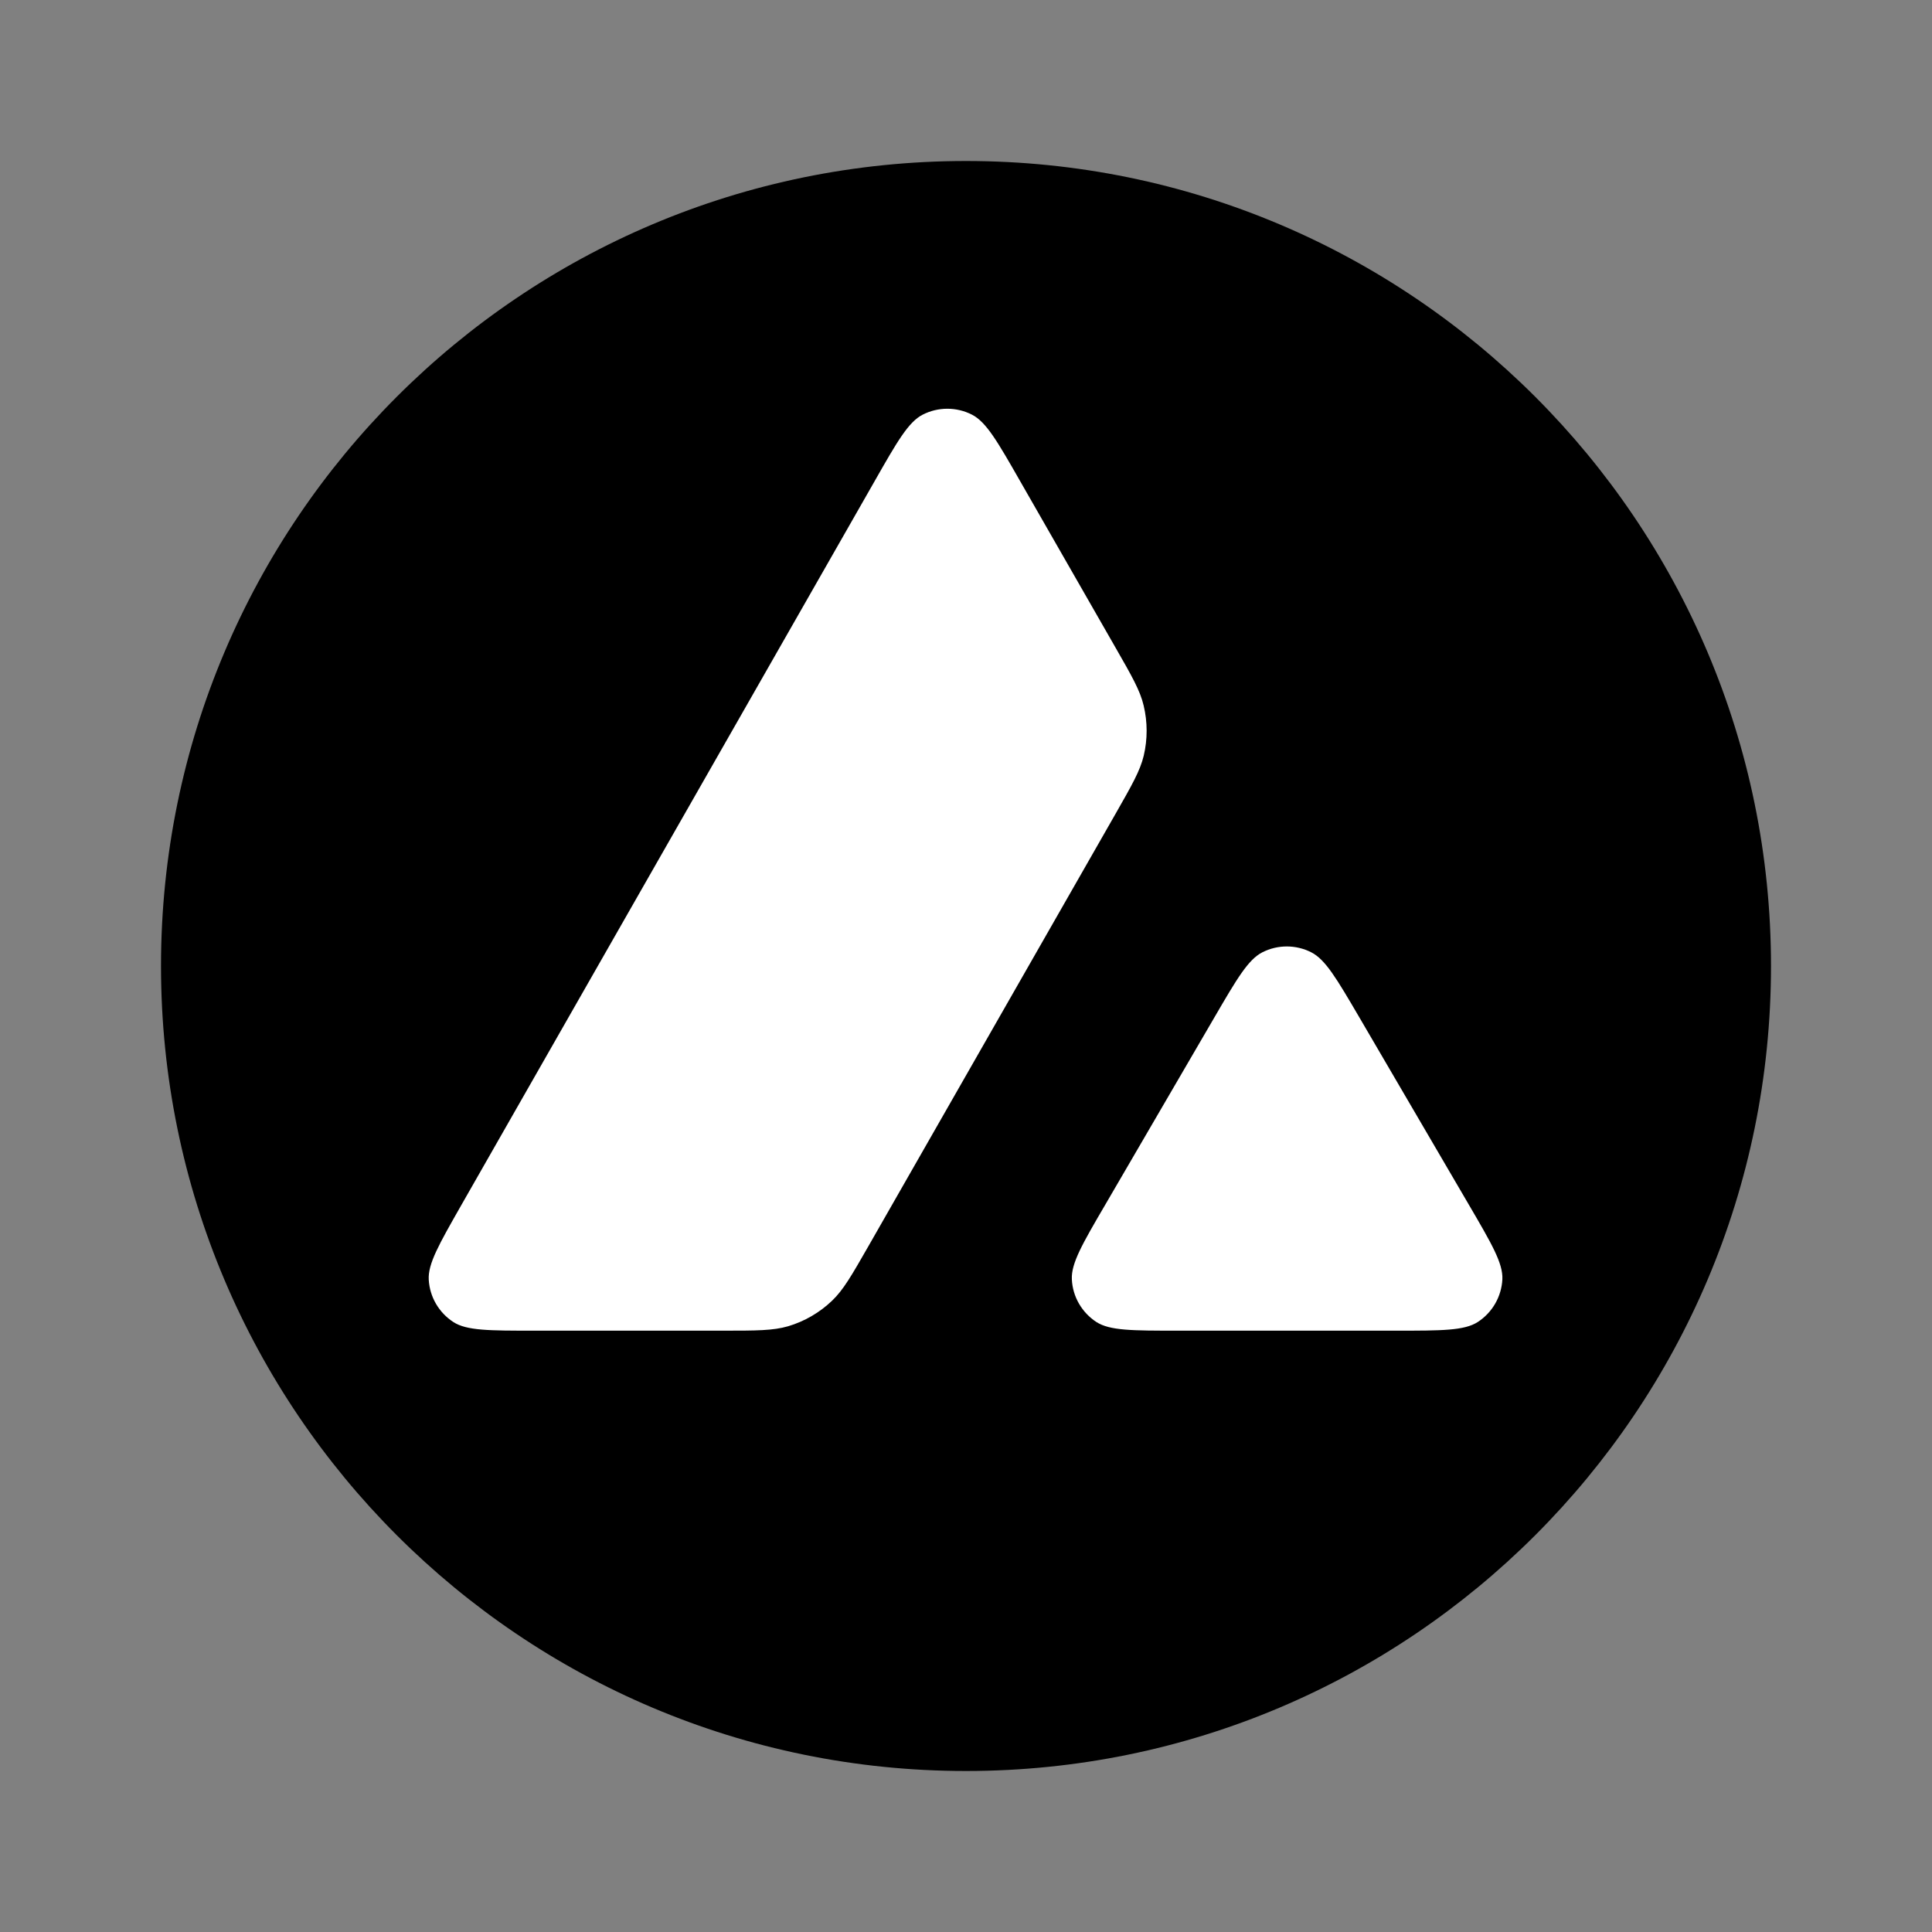
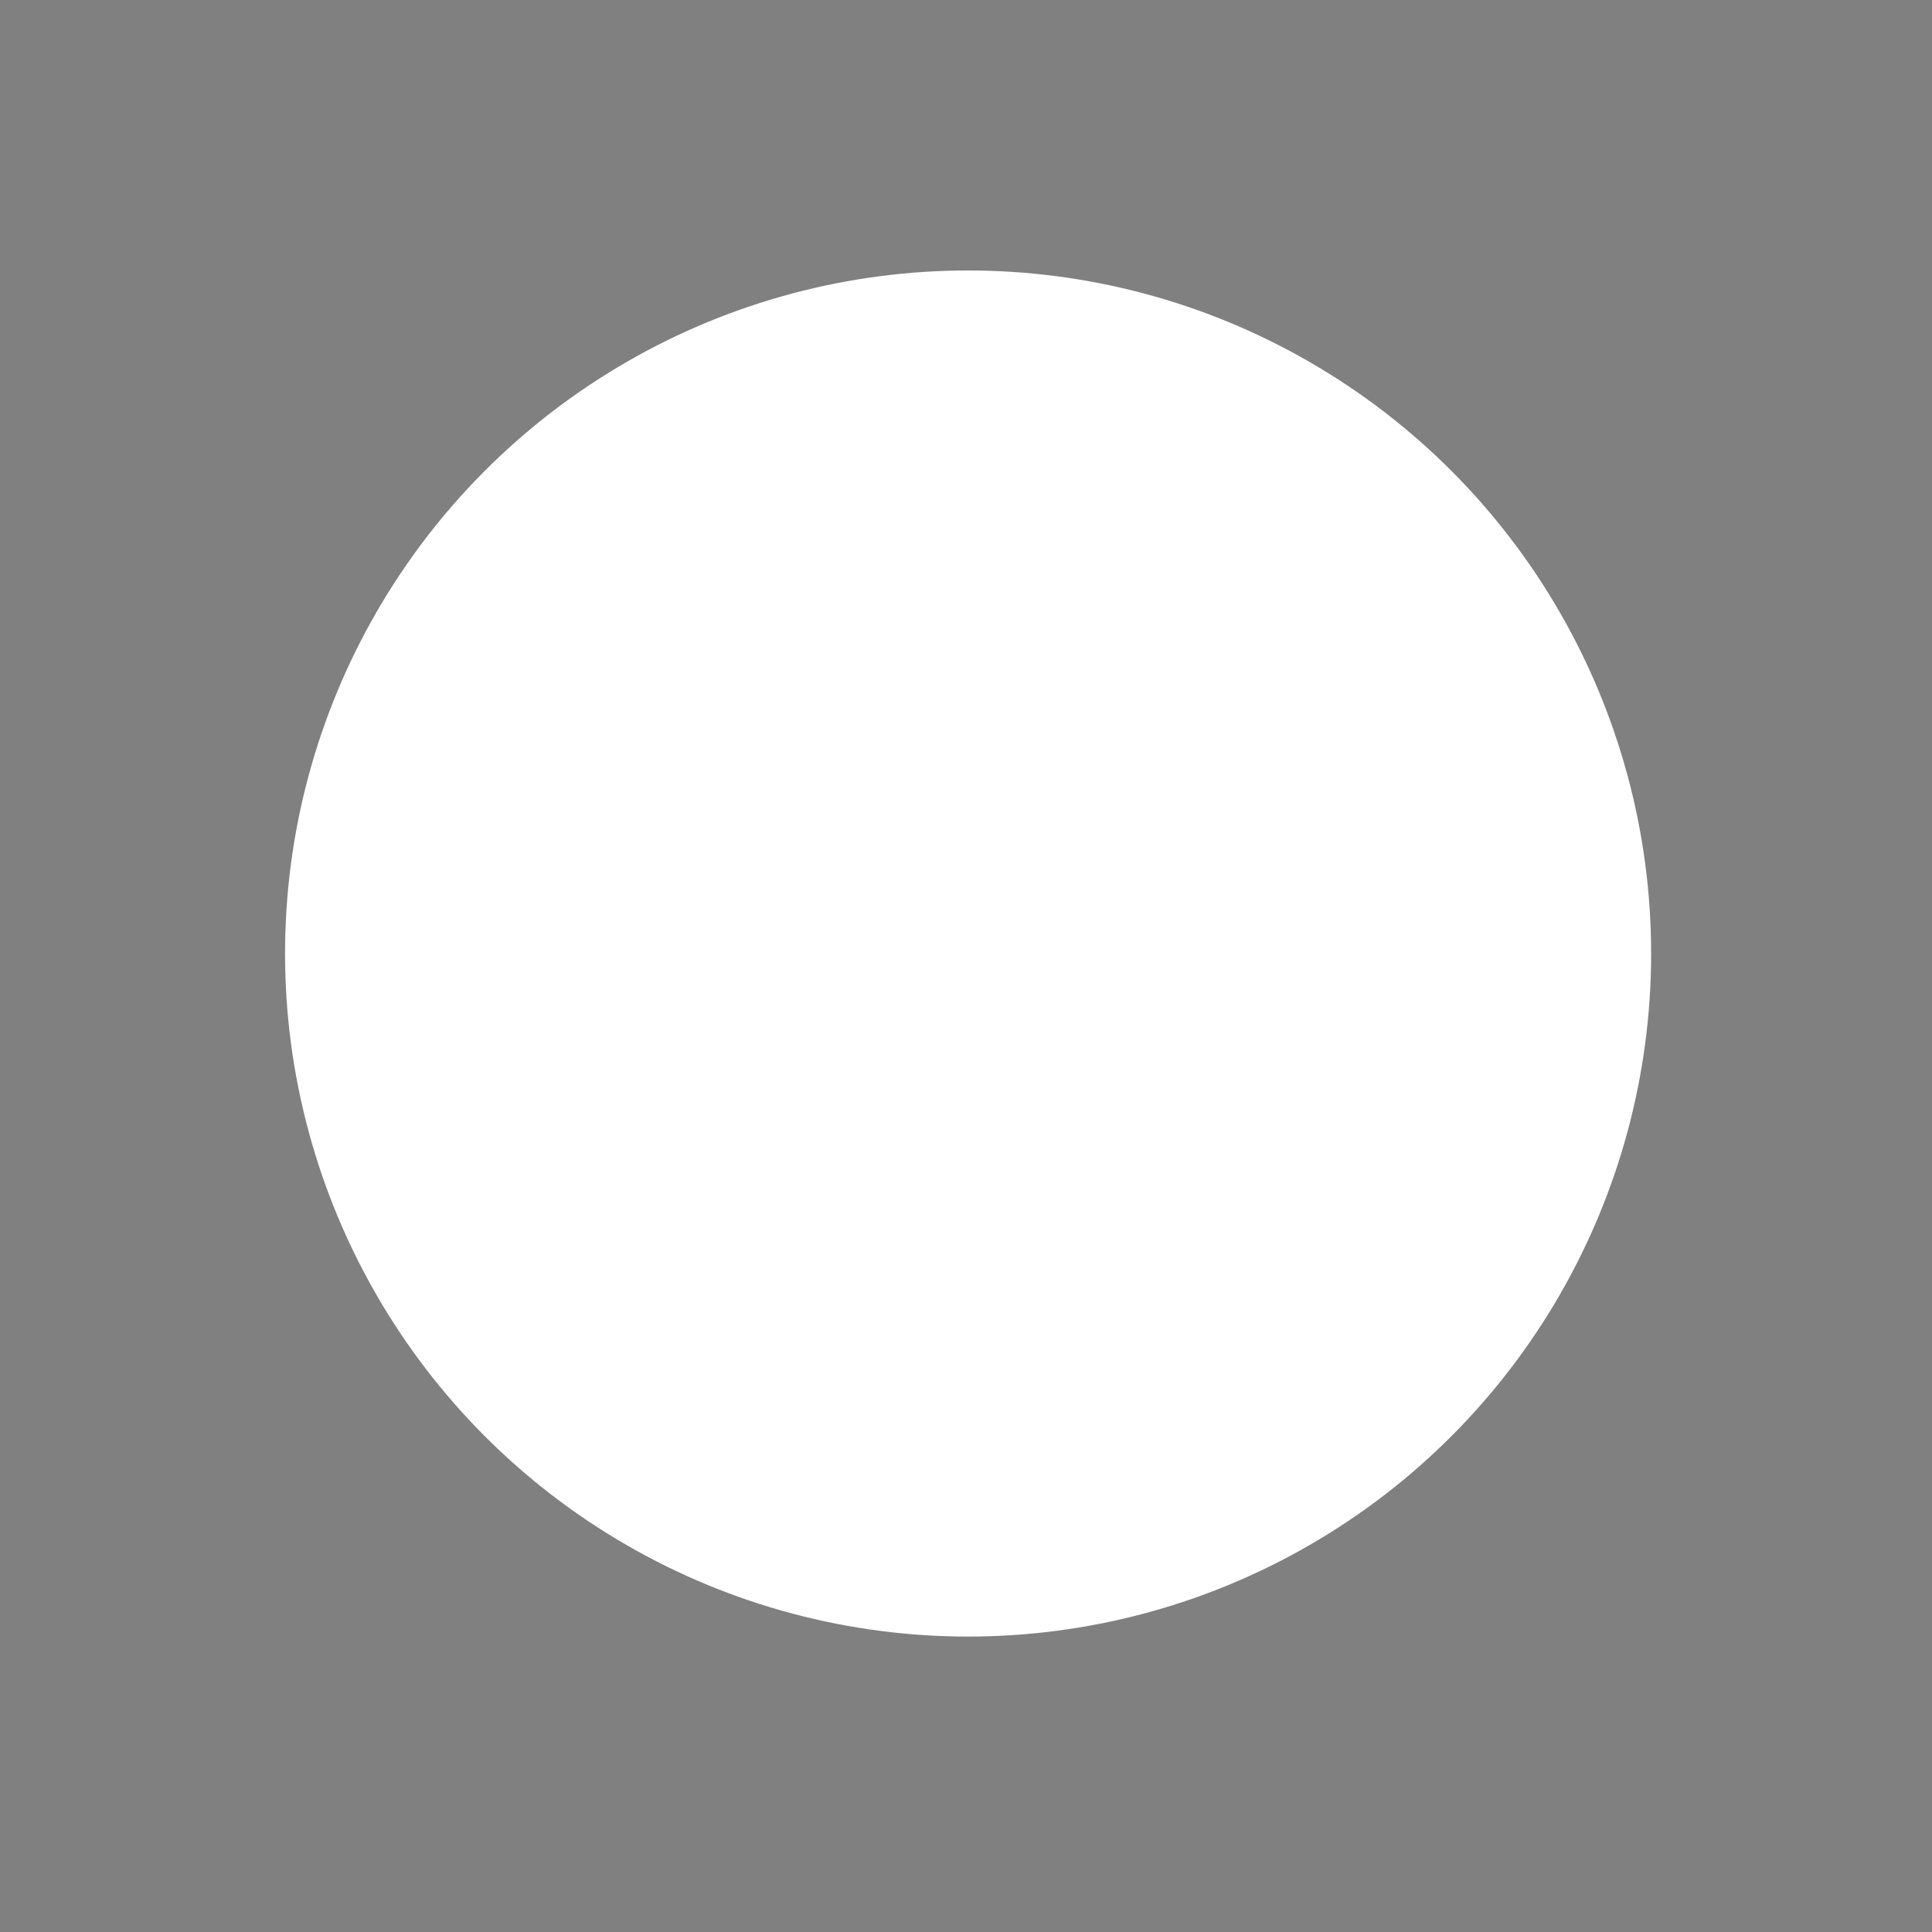
<svg xmlns="http://www.w3.org/2000/svg" width="24" height="24" viewBox="0 0 24 24" fill="none">
  <rect x="0" y="0" width="24" height="24" fill="#808080" stroke="none" />
  <circle cx="12.026" cy="11.845" r="8.485" fill="white" />
-   <path fill-rule="evenodd" clip-rule="evenodd" d="M12 22C17.523 22 22 17.523 22 12C22 6.477 17.523 2 12 2C6.477 2 2 6.477 2 12C2 17.523 6.477 22 12 22ZM8.979 16.53H6.633C6.076 16.53 5.798 16.53 5.632 16.423C5.452 16.306 5.338 16.111 5.326 15.897C5.315 15.699 5.453 15.458 5.728 14.975L5.728 14.975L10.865 5.977C11.144 5.487 11.284 5.242 11.462 5.151C11.654 5.053 11.882 5.053 12.074 5.151C12.252 5.242 12.392 5.486 12.672 5.976L13.857 8.044L13.857 8.044C14.061 8.4 14.163 8.578 14.207 8.765C14.256 8.97 14.256 9.183 14.208 9.387C14.163 9.575 14.061 9.753 13.858 10.109L10.787 15.482C10.58 15.843 10.477 16.024 10.335 16.159C10.181 16.306 9.995 16.414 9.791 16.475C9.603 16.53 9.395 16.53 8.979 16.53ZM17.348 16.53H14.628C14.067 16.53 13.786 16.53 13.619 16.422C13.439 16.304 13.325 16.108 13.315 15.893C13.305 15.694 13.446 15.451 13.729 14.967L15.086 12.638C15.365 12.159 15.505 11.92 15.681 11.83C15.872 11.733 16.098 11.733 16.289 11.83C16.465 11.919 16.605 12.158 16.885 12.636L16.885 12.636L18.247 14.966C18.53 15.45 18.672 15.693 18.663 15.892C18.652 16.107 18.539 16.304 18.358 16.422C18.191 16.53 17.91 16.53 17.348 16.53Z" fill="black" />
</svg>